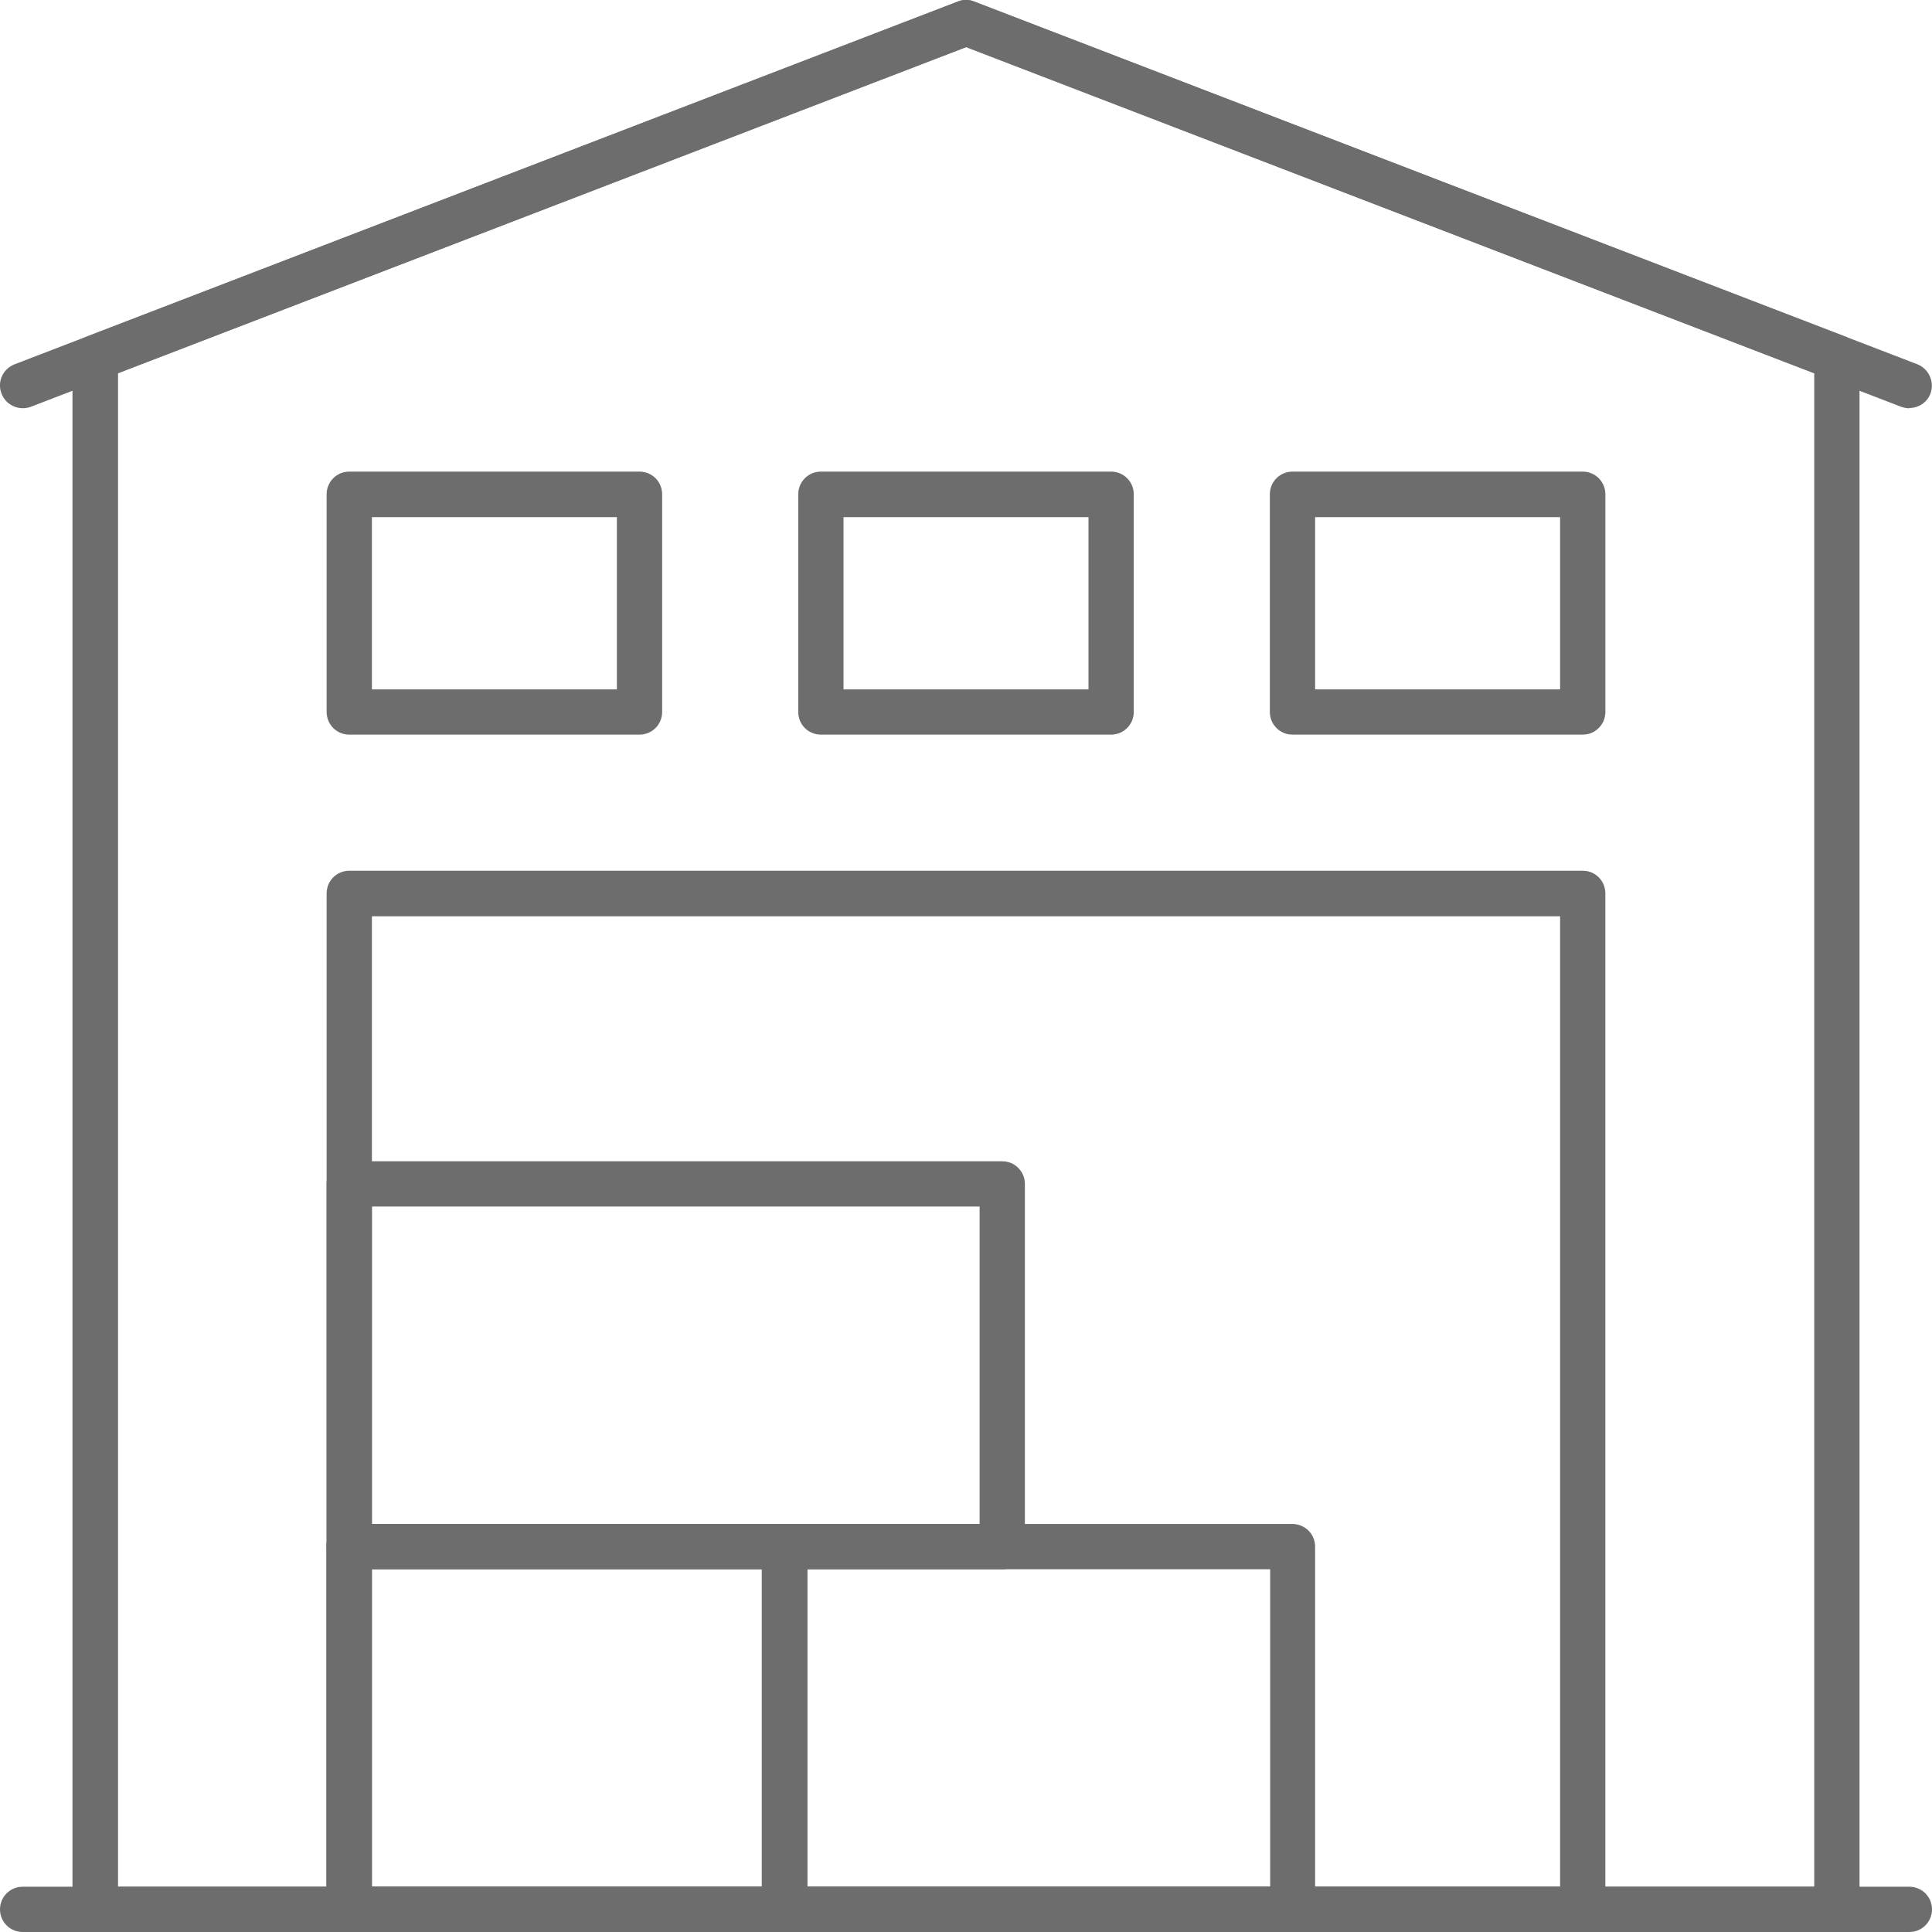
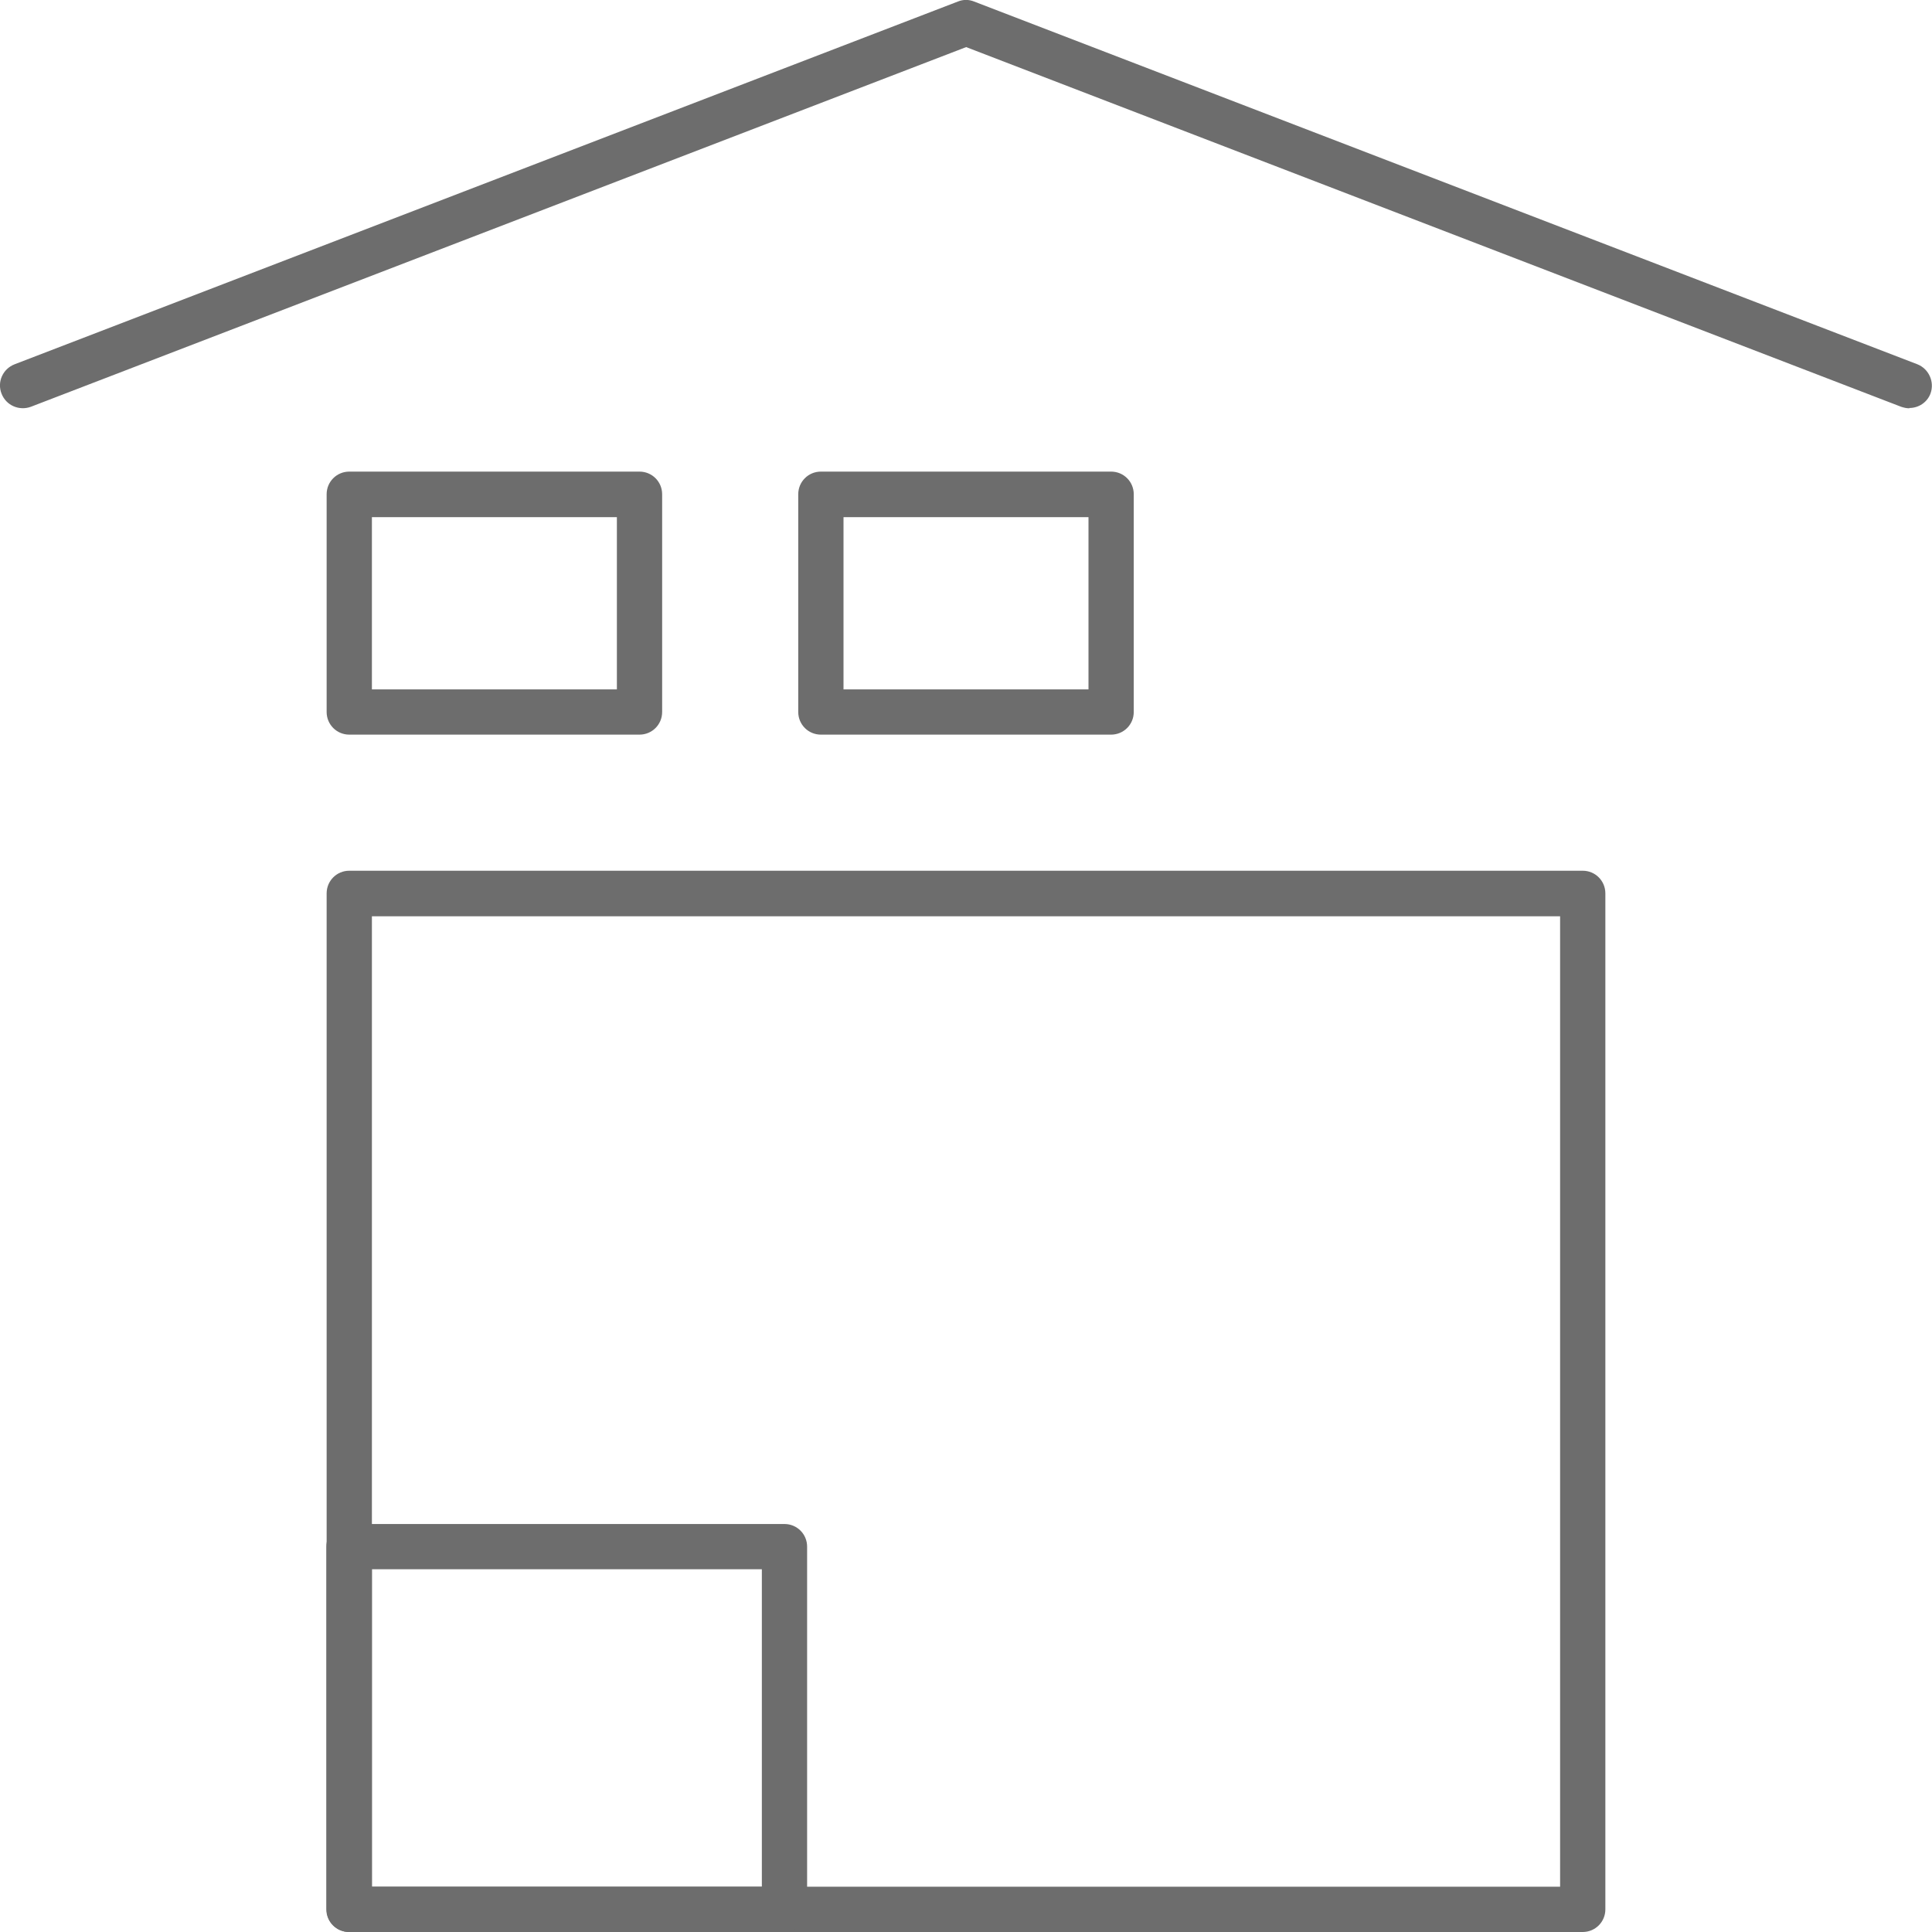
<svg xmlns="http://www.w3.org/2000/svg" id="uuid-e0a216c0-12c8-41a8-bed2-f4653fd81a81" viewBox="0 0 63.17 63.17">
  <defs>
    <style>.uuid-01b7b999-ef23-411d-b094-51b8bdda4c88{fill:#6d6d6d;}</style>
  </defs>
-   <path class="uuid-01b7b999-ef23-411d-b094-51b8bdda4c88" d="M62.43,63.17H.74C.33,63.17,0,62.84,0,62.43s.33-.74.74-.74h61.69c.41,0,.74.33.74.74s-.33.74-.74.74Z" />
-   <path class="uuid-01b7b999-ef23-411d-b094-51b8bdda4c88" d="M60.06,63.17H3.11c-.41,0-.74-.33-.74-.74V11.69c0-.31.19-.58.48-.69L31.32.05c.17-.07.36-.07.53,0l28.47,10.95c.29.11.48.38.48.69v50.74c0,.41-.33.74-.74.74ZM3.86,61.69h55.46V12.2L31.59,1.54,3.86,12.2v49.49Z" />
  <path class="uuid-01b7b999-ef23-411d-b094-51b8bdda4c88" d="M51.75,63.17H11.42c-.41,0-.74-.33-.74-.74V29.21c0-.41.33-.74.74-.74h40.33c.41,0,.74.33.74.74v33.22c0,.41-.33.74-.74.74ZM12.16,61.69h38.85v-31.73H12.16v31.73Z" />
  <path class="uuid-01b7b999-ef23-411d-b094-51b8bdda4c88" d="M25.65,63.17h-14.24c-.41,0-.74-.33-.74-.74v-11.86c0-.41.33-.74.74-.74h14.24c.41,0,.74.33.74.74v11.86c0,.41-.33.74-.74.74ZM12.16,61.69h12.75v-10.38h-12.75v10.38Z" />
-   <path class="uuid-01b7b999-ef23-411d-b094-51b8bdda4c88" d="M42.26,63.17h-16.61c-.41,0-.74-.33-.74-.74v-11.86c0-.41.33-.74.74-.74h16.61c.41,0,.74.33.74.74v11.86c0,.41-.33.74-.74.74ZM26.4,61.69h15.13v-10.38h-15.13v10.38Z" />
-   <path class="uuid-01b7b999-ef23-411d-b094-51b8bdda4c88" d="M32.77,51.31H11.42c-.41,0-.74-.33-.74-.74v-11.86c0-.41.33-.74.74-.74h21.35c.41,0,.74.33.74.74v11.86c0,.41-.33.74-.74.74ZM12.16,49.83h19.87v-10.38H12.16v10.38Z" />
  <path class="uuid-01b7b999-ef23-411d-b094-51b8bdda4c88" d="M36.33,24.02h-9.49c-.41,0-.74-.33-.74-.74v-7.12c0-.41.33-.74.74-.74h9.49c.41,0,.74.33.74.74v7.12c0,.41-.33.74-.74.74ZM27.58,22.54h8.01v-5.63h-8.01v5.63Z" />
-   <path class="uuid-01b7b999-ef23-411d-b094-51b8bdda4c88" d="M51.75,24.02h-9.49c-.41,0-.74-.33-.74-.74v-7.12c0-.41.33-.74.74-.74h9.49c.41,0,.74.33.74.74v7.12c0,.41-.33.74-.74.74ZM43,22.54h8.01v-5.63h-8.01v5.63Z" />
  <path class="uuid-01b7b999-ef23-411d-b094-51b8bdda4c88" d="M20.91,24.02h-9.49c-.41,0-.74-.33-.74-.74v-7.12c0-.41.33-.74.74-.74h9.49c.41,0,.74.33.74.74v7.12c0,.41-.33.74-.74.74ZM12.16,22.54h8.01v-5.63h-8.01v5.63Z" />
  <path class="uuid-01b7b999-ef23-411d-b094-51b8bdda4c88" d="M62.43,13.35c-.09,0-.18-.02-.27-.05L31.59,1.54,1.01,13.3c-.38.14-.81-.04-.96-.43-.15-.38.04-.81.43-.96L31.32.05c.17-.07.36-.07.53,0l30.84,11.86c.38.15.57.58.43.96-.11.29-.39.47-.69.47Z" />
</svg>